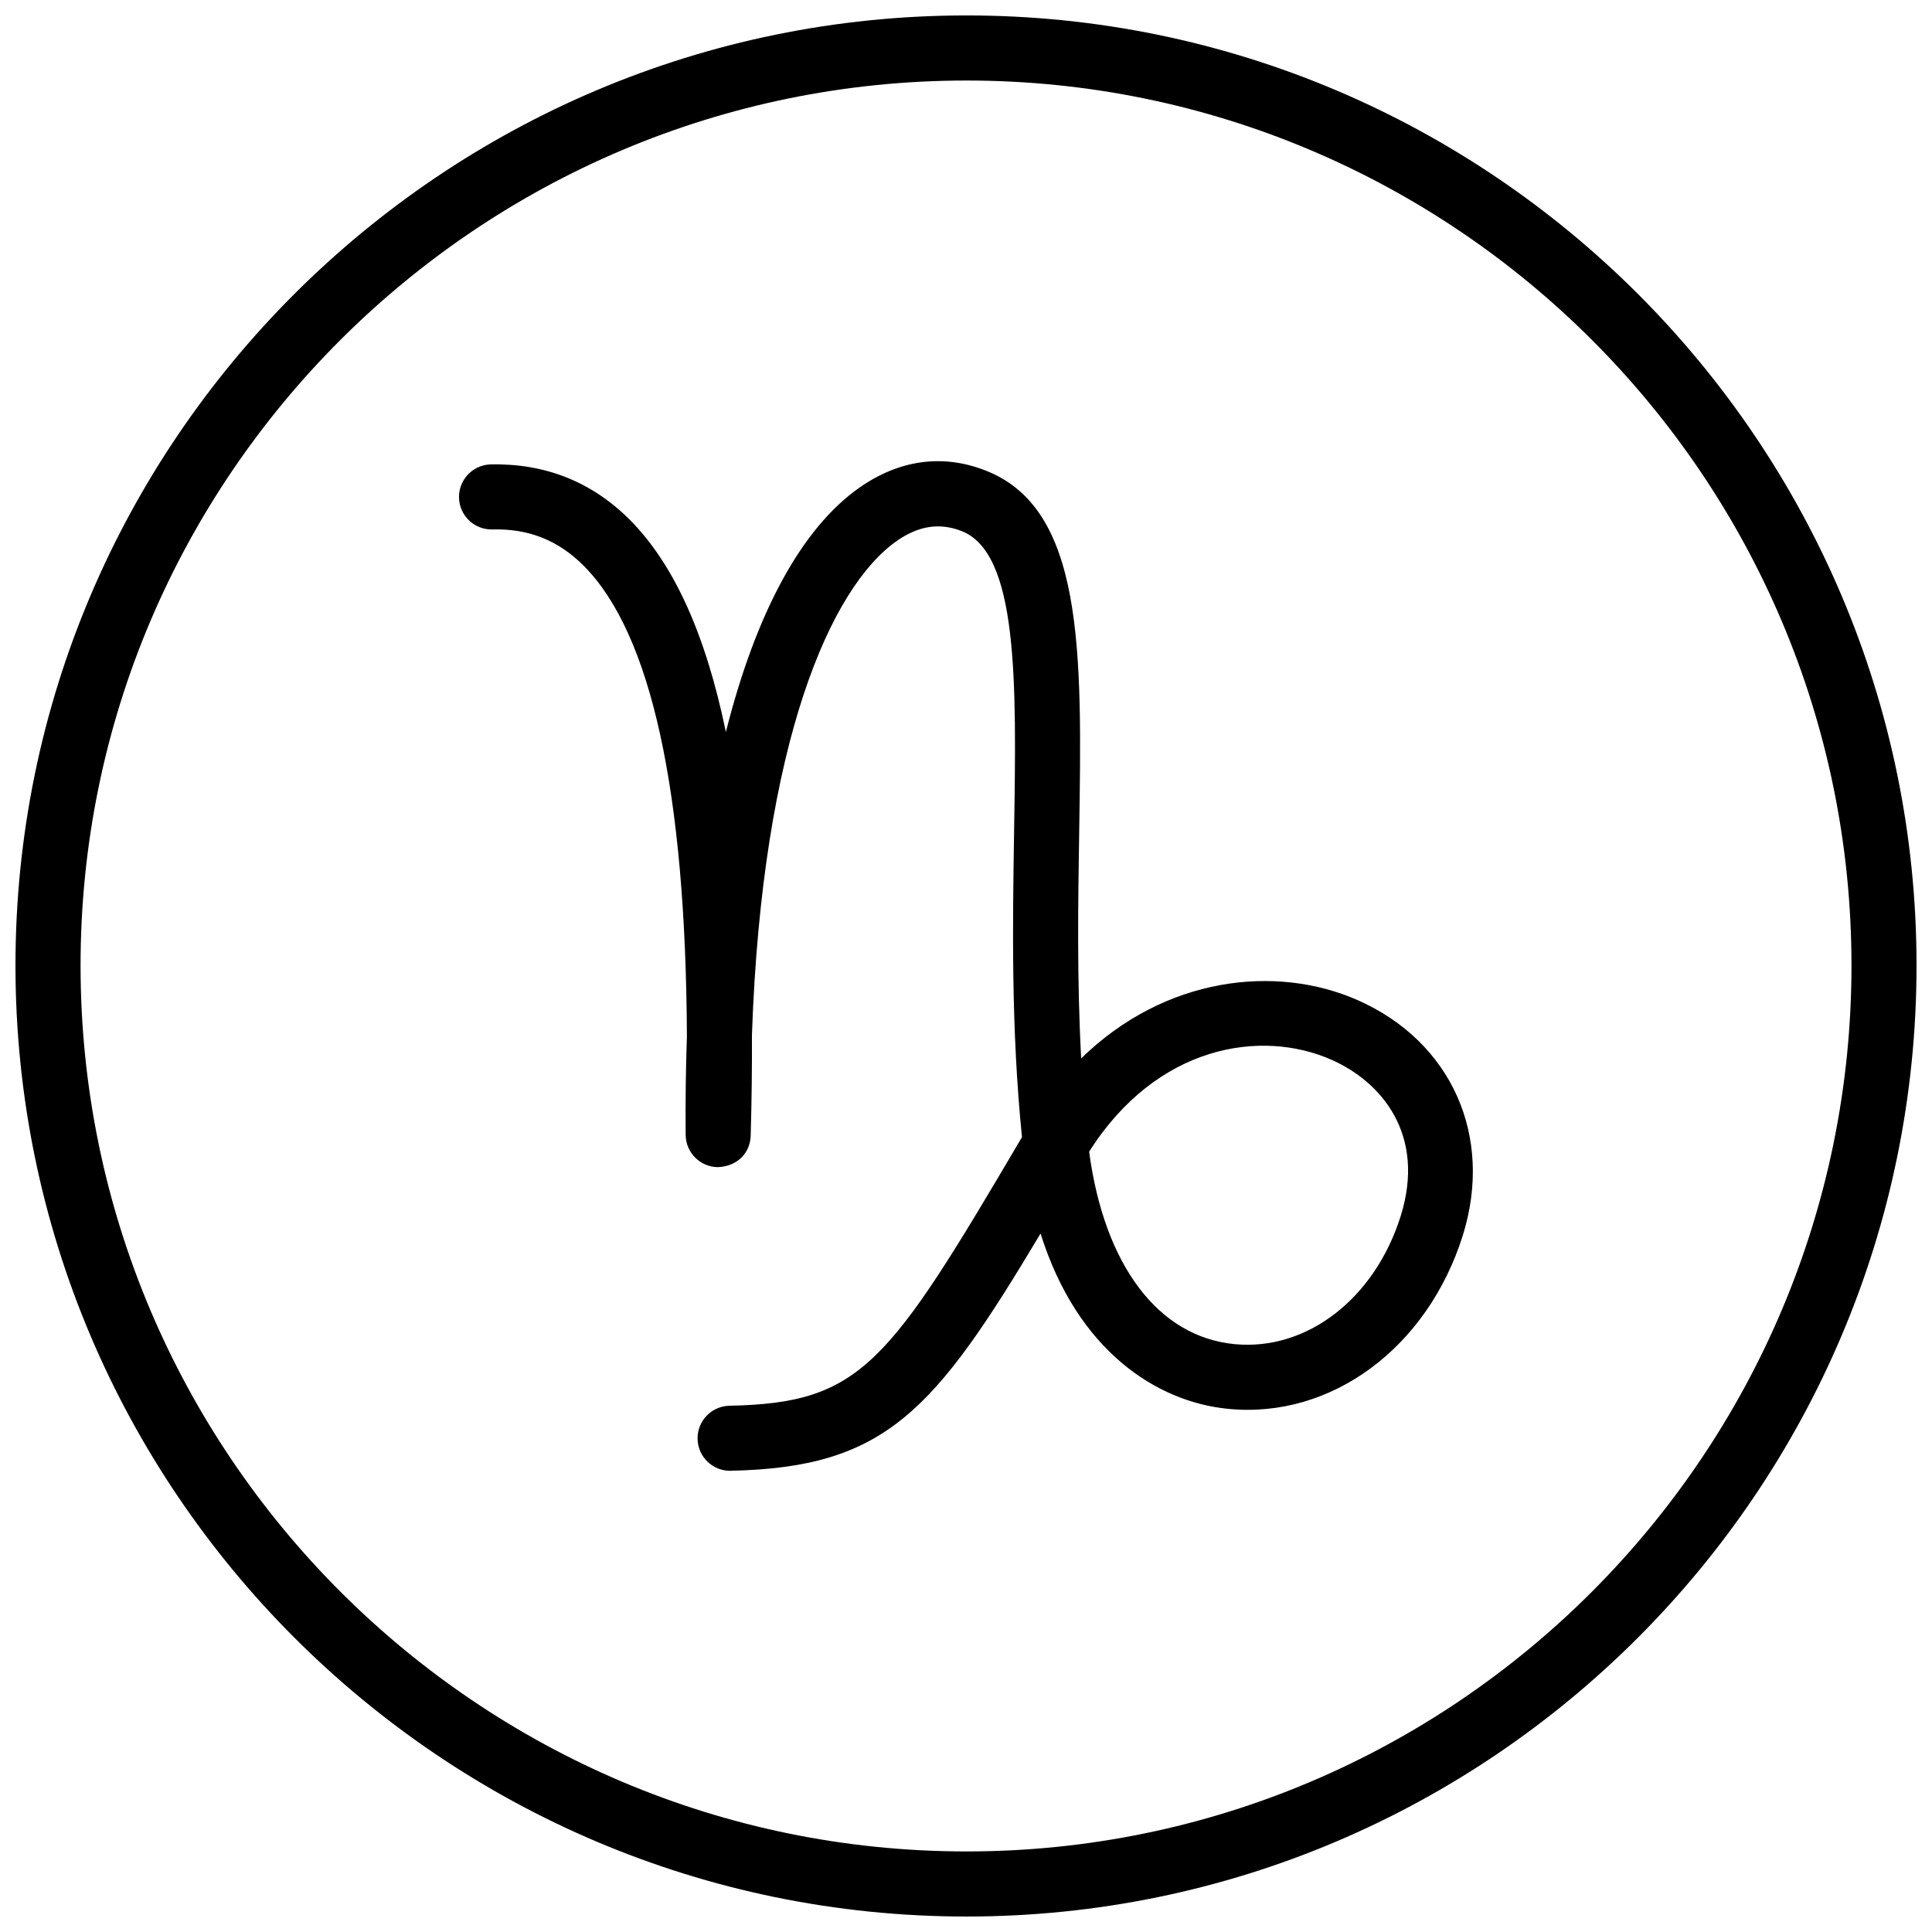
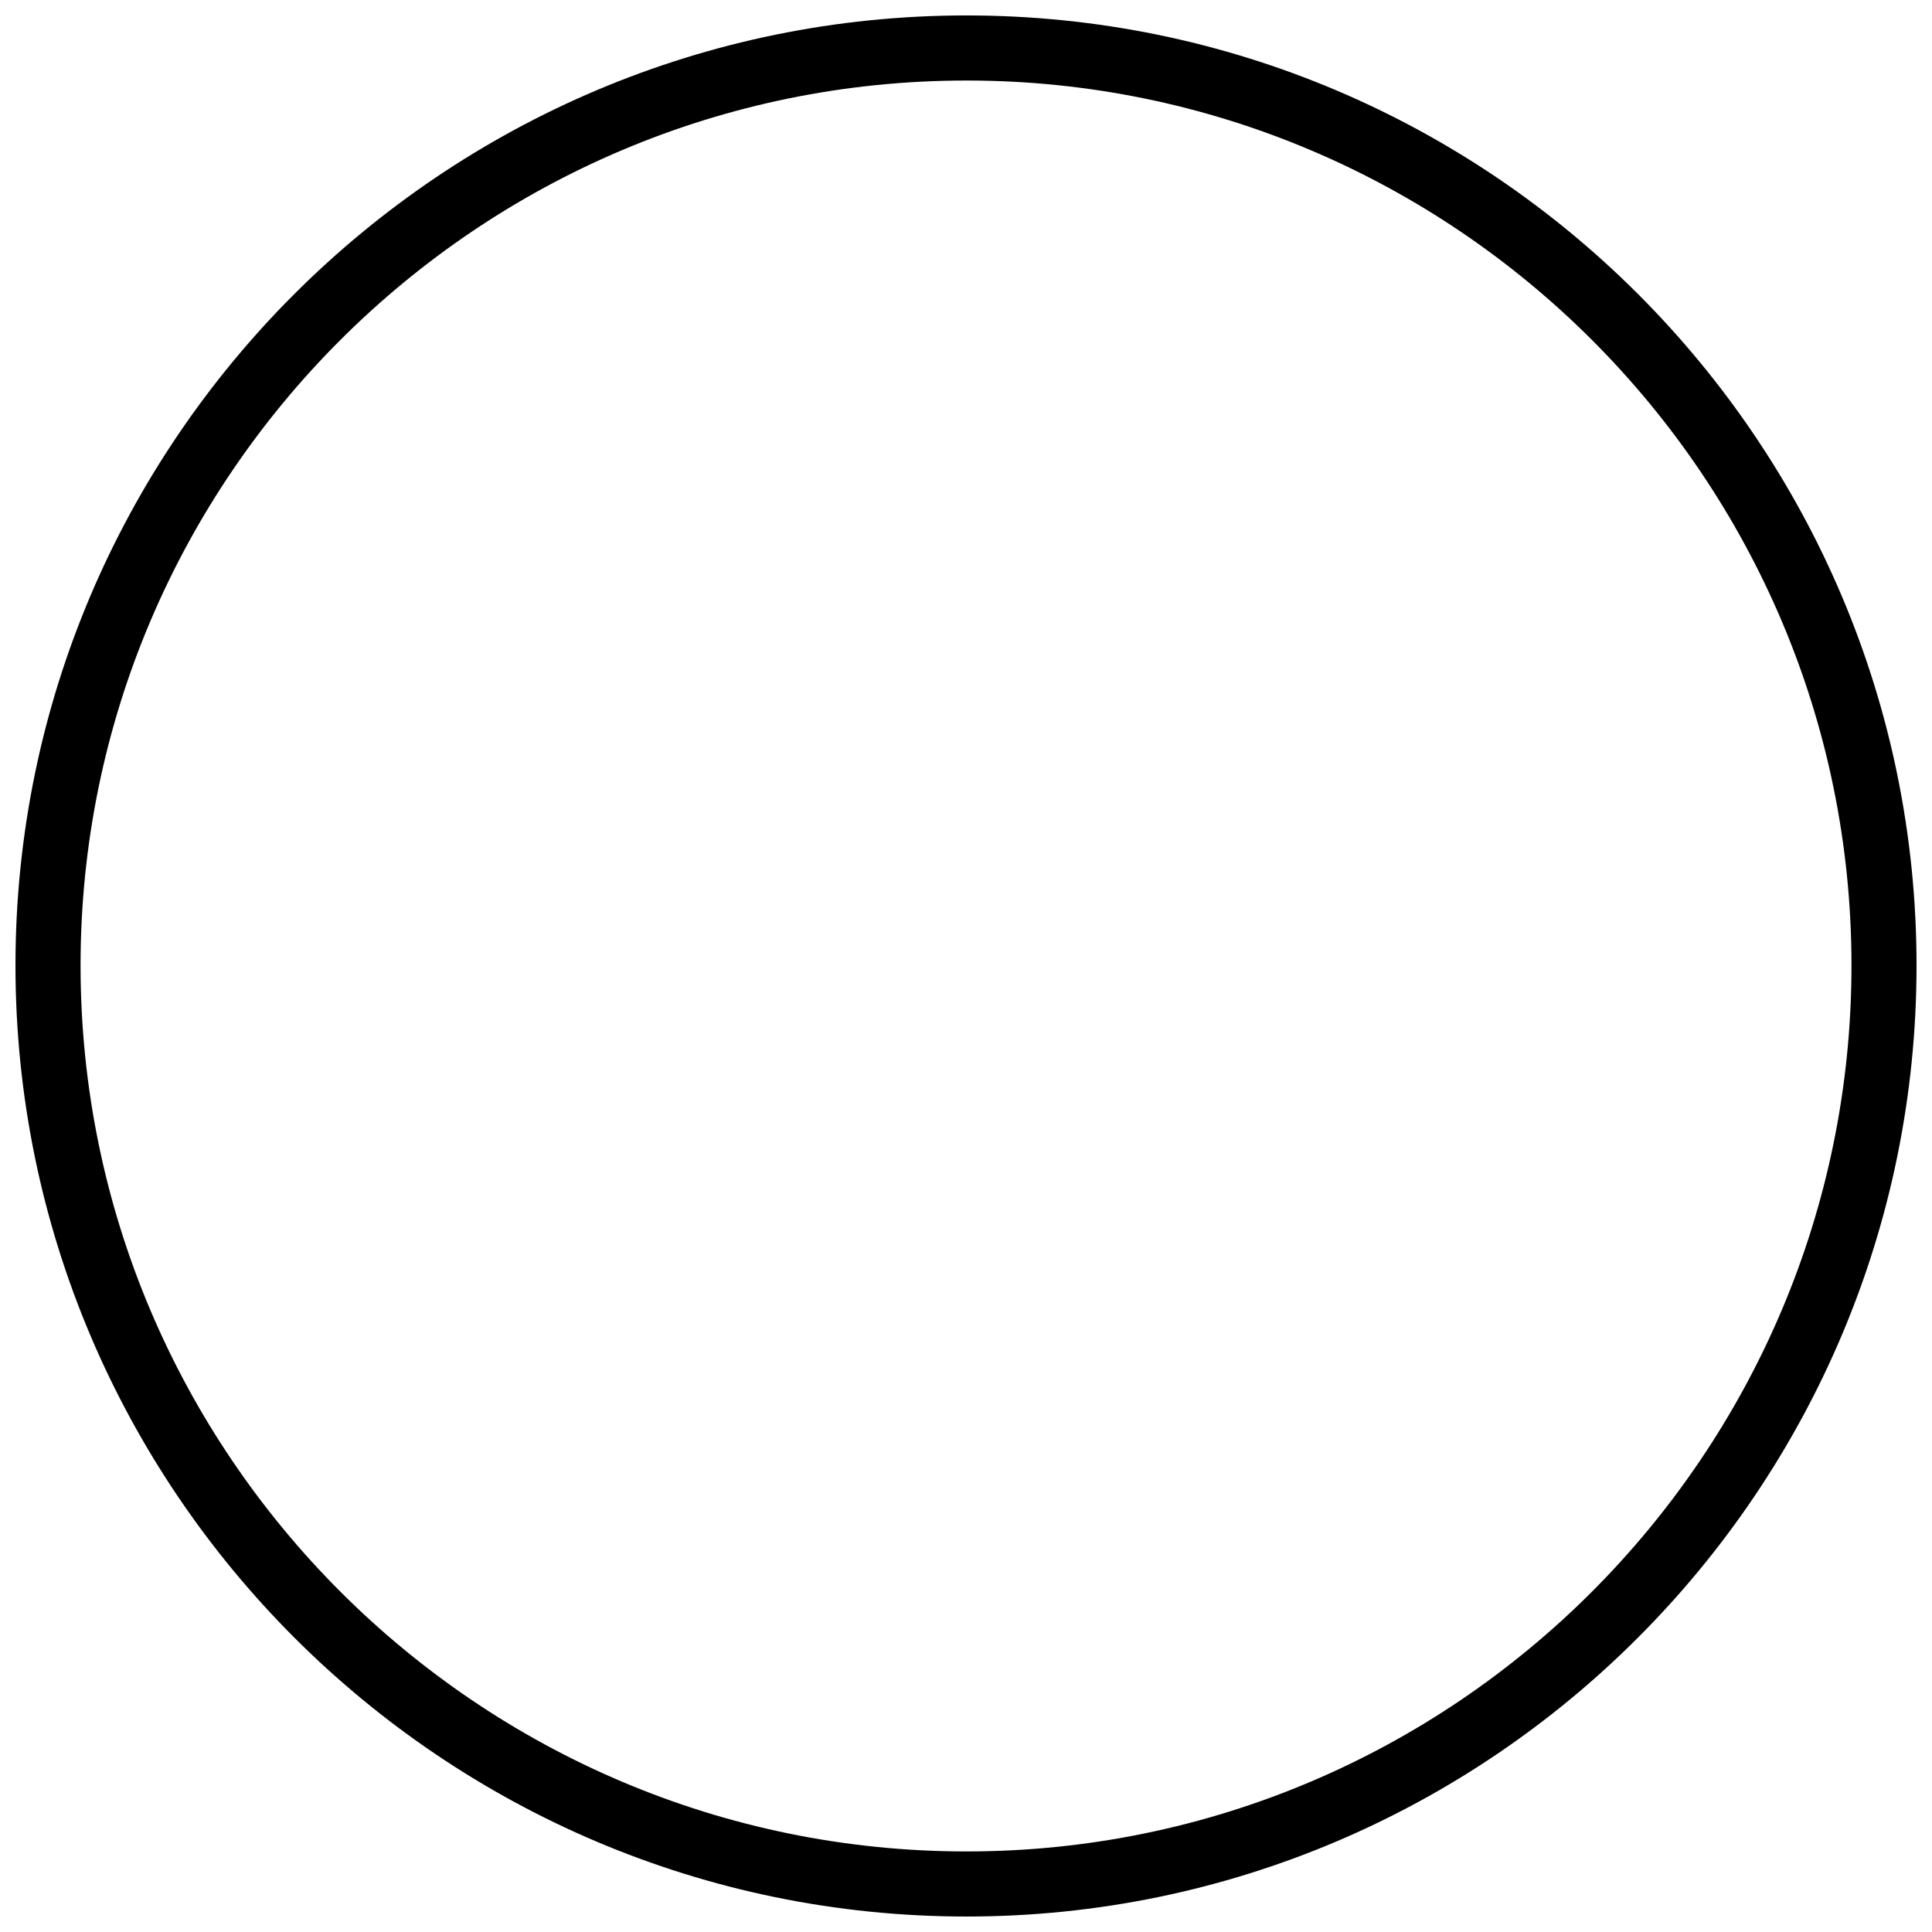
<svg xmlns="http://www.w3.org/2000/svg" width="800px" height="800px" version="1.1" viewBox="144 144 512 512">
  <defs>
    <clipPath id="a">
      <path d="m148.09 148.09h503.81v503.81h-503.81z" />
    </clipPath>
  </defs>
-   <path d="m337.49 533.78c-4.684 0-8.523-3.742-8.625-8.445-0.098-4.758 3.684-8.699 8.445-8.797 35.031-0.734 41.961-10.781 77.527-71.188-2.91-28.699-2.477-56.551-2.09-81.215 0.625-39.625 1.168-73.844-14.148-79.488-5.734-2.16-11.227-1.277-16.902 2.68-17.445 12.188-35.715 52.863-38.426 130.94 0.039 8.512-0.07 17.395-0.328 26.652-0.129 4.703-3.594 8.18-8.691 8.387-4.703-0.043-8.496-3.848-8.543-8.543-0.078-8.93 0.031-17.633 0.328-26.066-0.297-64.938-9.477-106.86-27.375-124.79-6.691-6.707-14.574-9.863-24.168-9.598-0.078 0-0.16 0.004-0.227 0.004-4.664 0-8.496-3.715-8.625-8.395-0.117-4.758 3.633-8.723 8.395-8.848 14.355-0.301 26.742 4.551 36.832 14.648 11.664 11.684 20.141 30.328 25.496 56.277 7.91-31.426 20-54.016 35.465-64.816 10.387-7.246 21.703-8.875 32.793-4.699 26.734 9.848 26.129 47.828 25.375 95.918-0.297 18.594-0.613 39.039 0.523 60.094 22.188-21.688 51.652-24.992 73.289-15.438 24.871 11 36.059 36.051 27.852 62.332-9.328 29.734-34.824 48.703-62.219 45.973-18.793-1.836-39.891-15.258-49.684-46.461-28.148 47.113-40.992 62.012-82.09 62.867-0.059 0.004-0.121 0.008-0.18 0.008zm95.141-84.574c4.012 30.035 18.277 49.027 38.484 51 19.258 1.875 37.238-12.105 44.09-33.957 6.734-21.566-5.07-35.531-18.367-41.41-18.633-8.223-46.277-3.914-64.207 24.367z" />
  <g clip-path="url(#a)">
    <path d="m400.15 651.9c-138.98 0-252.05-113.07-252.05-252.05 0-138.82 113.07-251.76 252.05-251.76 138.81 0 251.75 112.94 251.75 251.76 0 138.98-112.94 252.05-251.75 252.05zm0-486.56c-129.48 0-234.8 105.2-234.8 234.51 0 129.47 105.33 234.8 234.8 234.8 129.31 0 234.51-105.33 234.51-234.8 0-129.31-105.2-234.51-234.51-234.51z" />
  </g>
</svg>